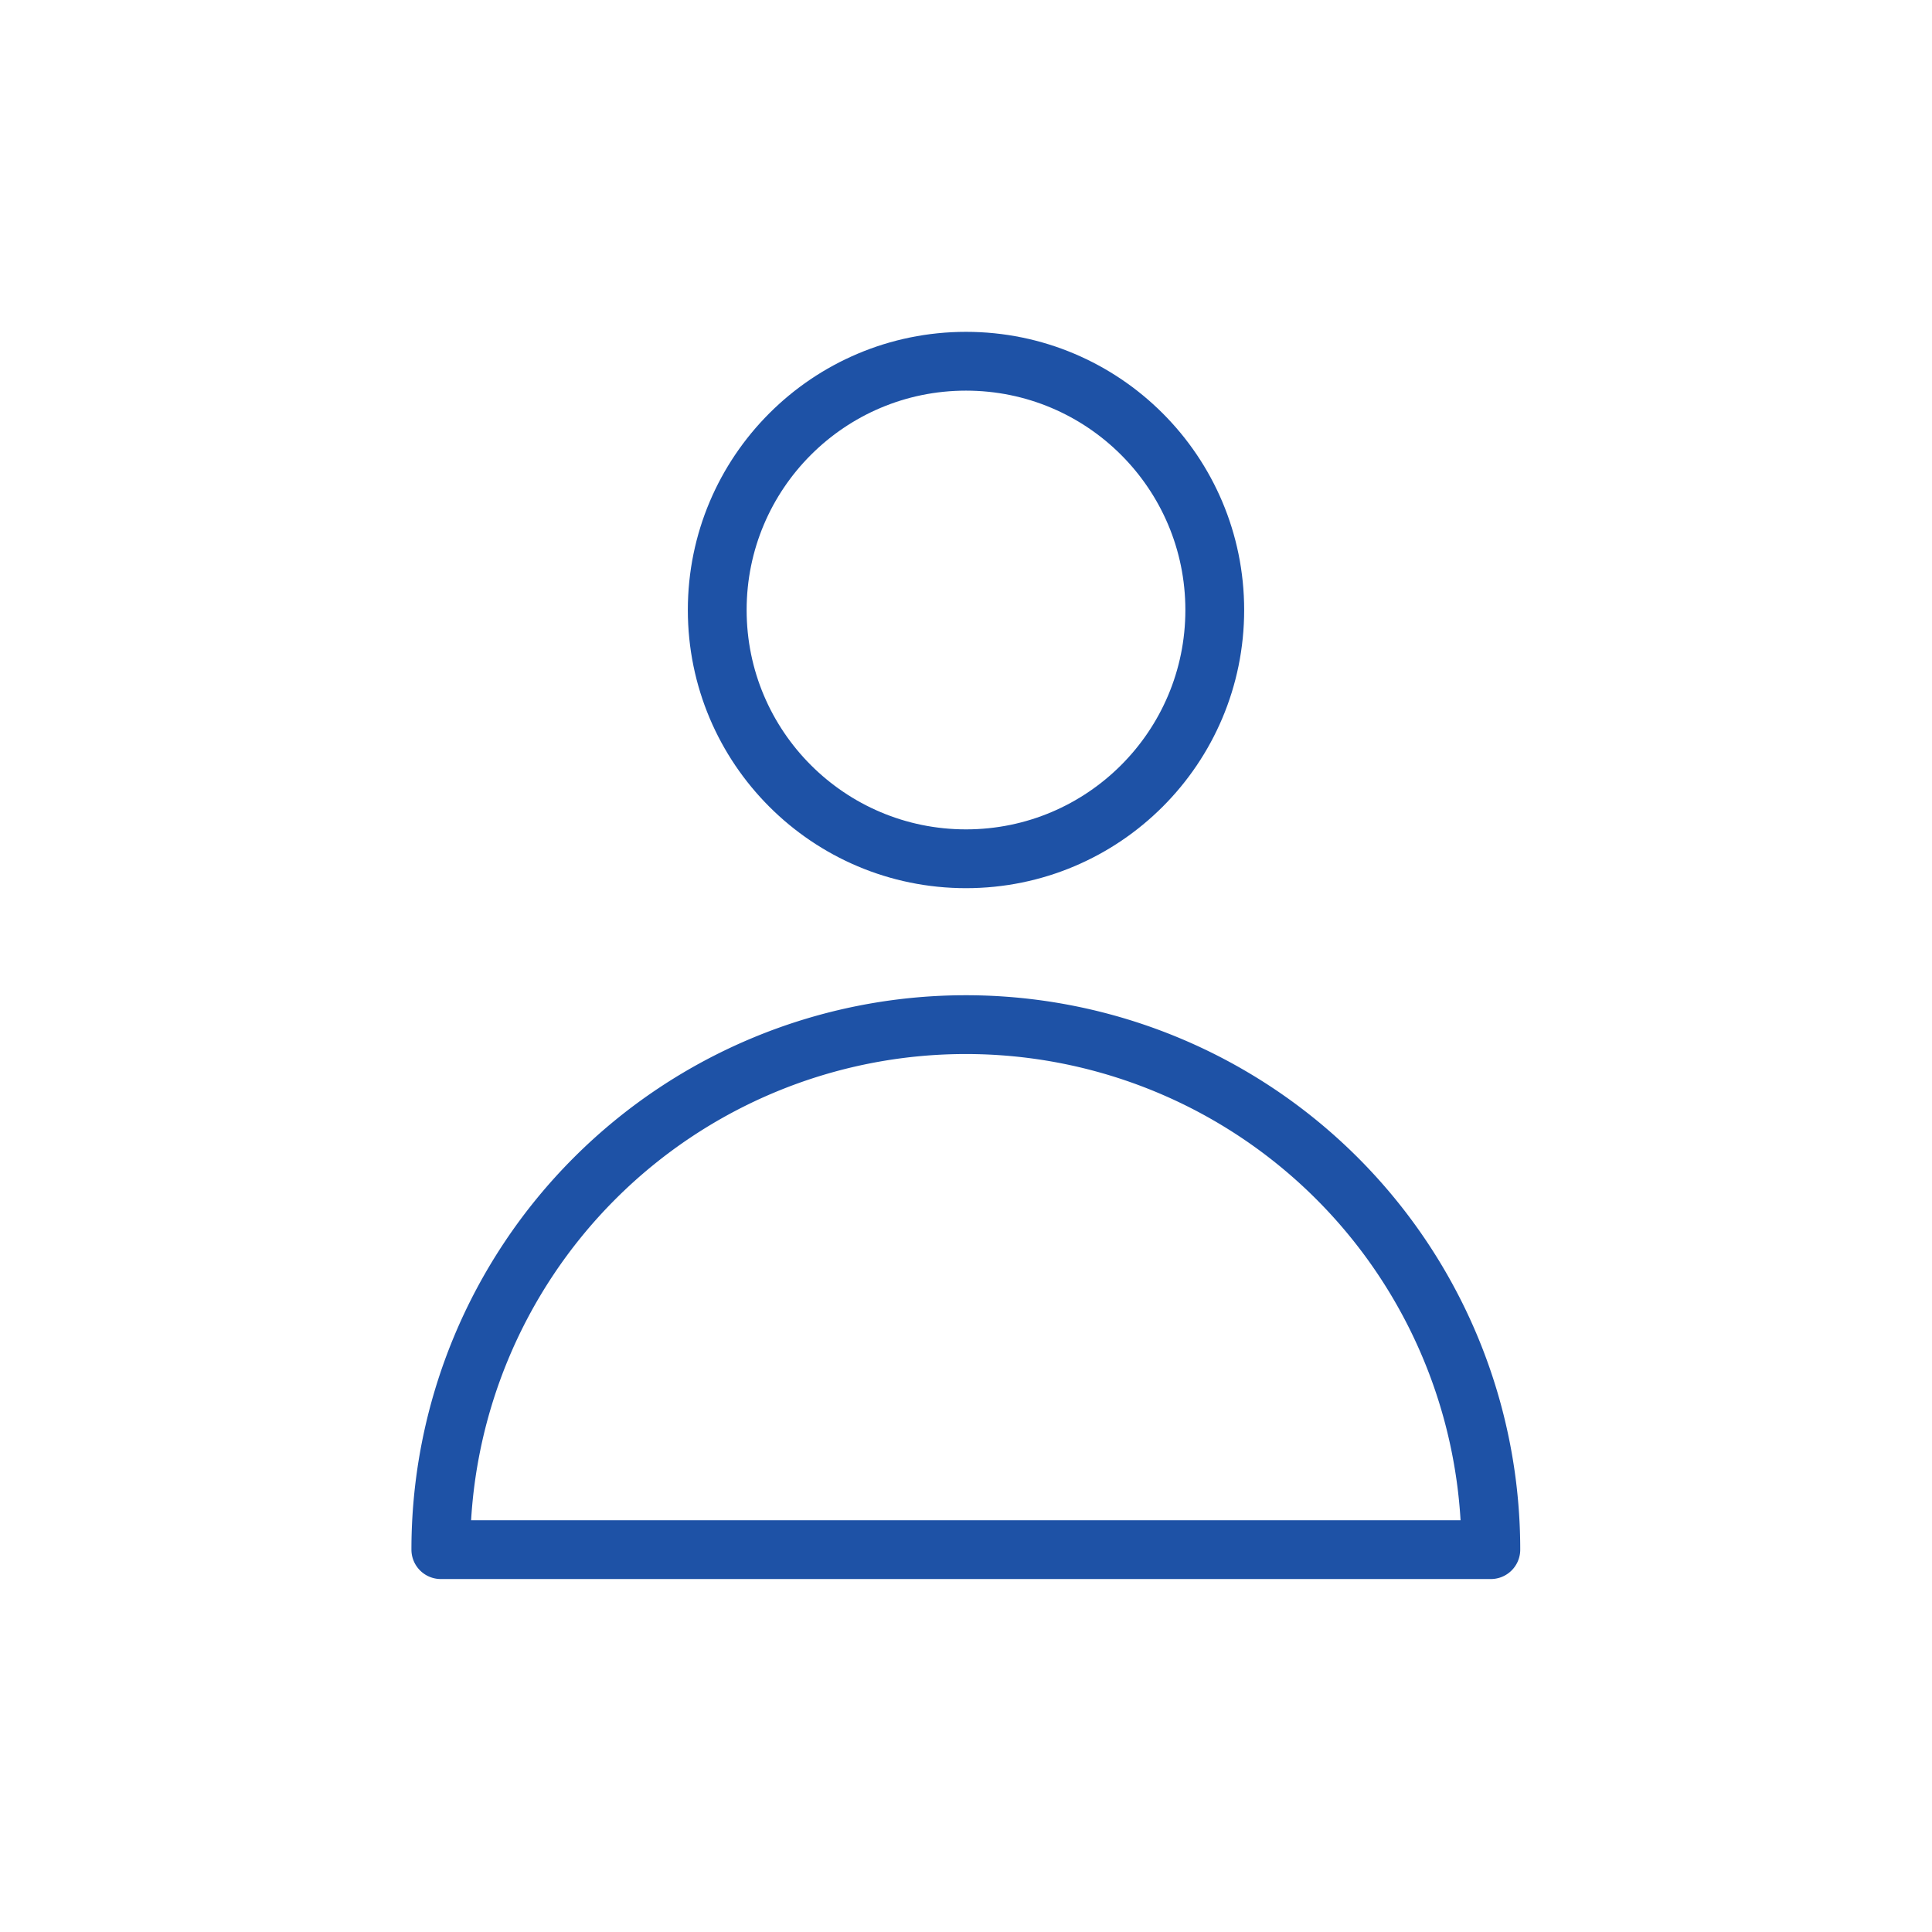
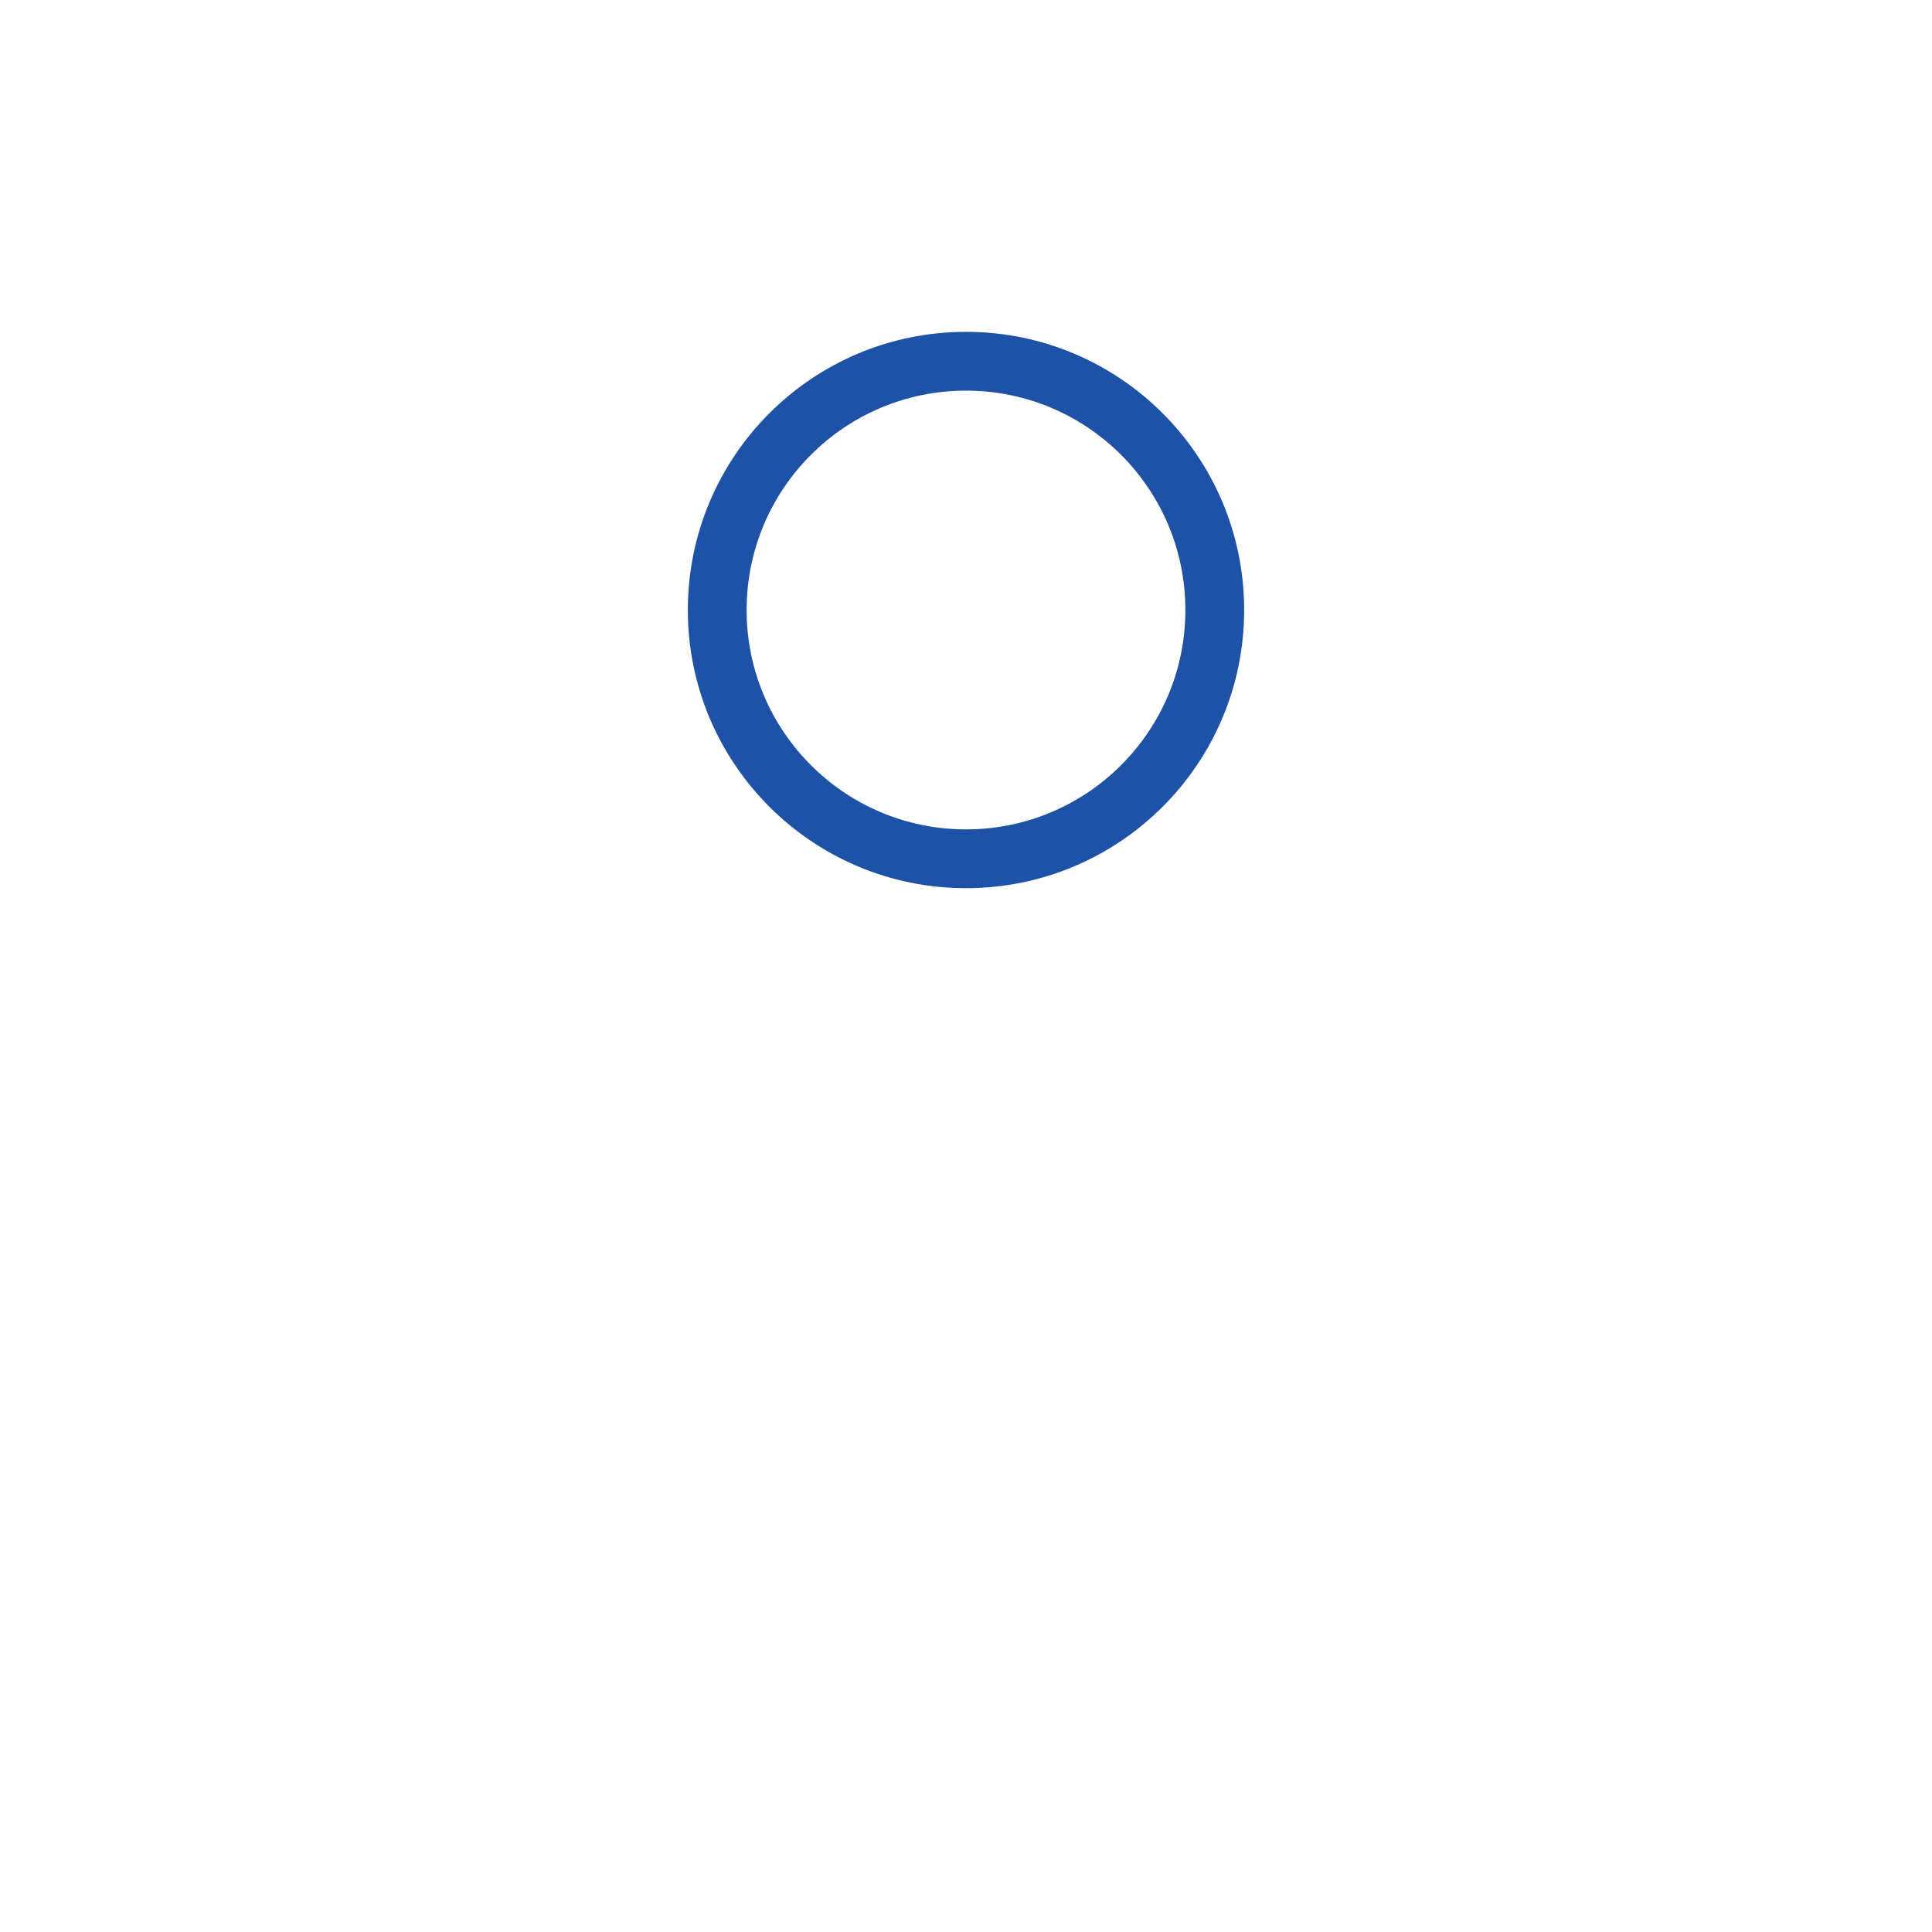
<svg xmlns="http://www.w3.org/2000/svg" id="icon-person" width="46" height="46" viewBox="0 0 46 46">
  <circle id="楕円形_6215" data-name="楕円形 6215" cx="23" cy="23" r="23" fill="none" />
  <circle id="楕円形_6231" data-name="楕円形 6231" cx="5.923" cy="5.923" r="5.923" transform="translate(17.077 8.601)" fill="none" stroke="#1e52a6" stroke-linecap="round" stroke-linejoin="round" stroke-width="1.4" />
-   <path id="長方形_31081" data-name="長方形 31081" d="M12.5,0h0a12.5,12.5,0,0,1,12.5,12.5v0a0,0,0,0,1,0,0H0a0,0,0,0,1,0,0v0A12.5,12.5,0,0,1,12.5,0Z" transform="translate(10.496 24.396)" fill="none" stroke="#1e52a6" stroke-linecap="round" stroke-linejoin="round" stroke-width="1.4" />
</svg>